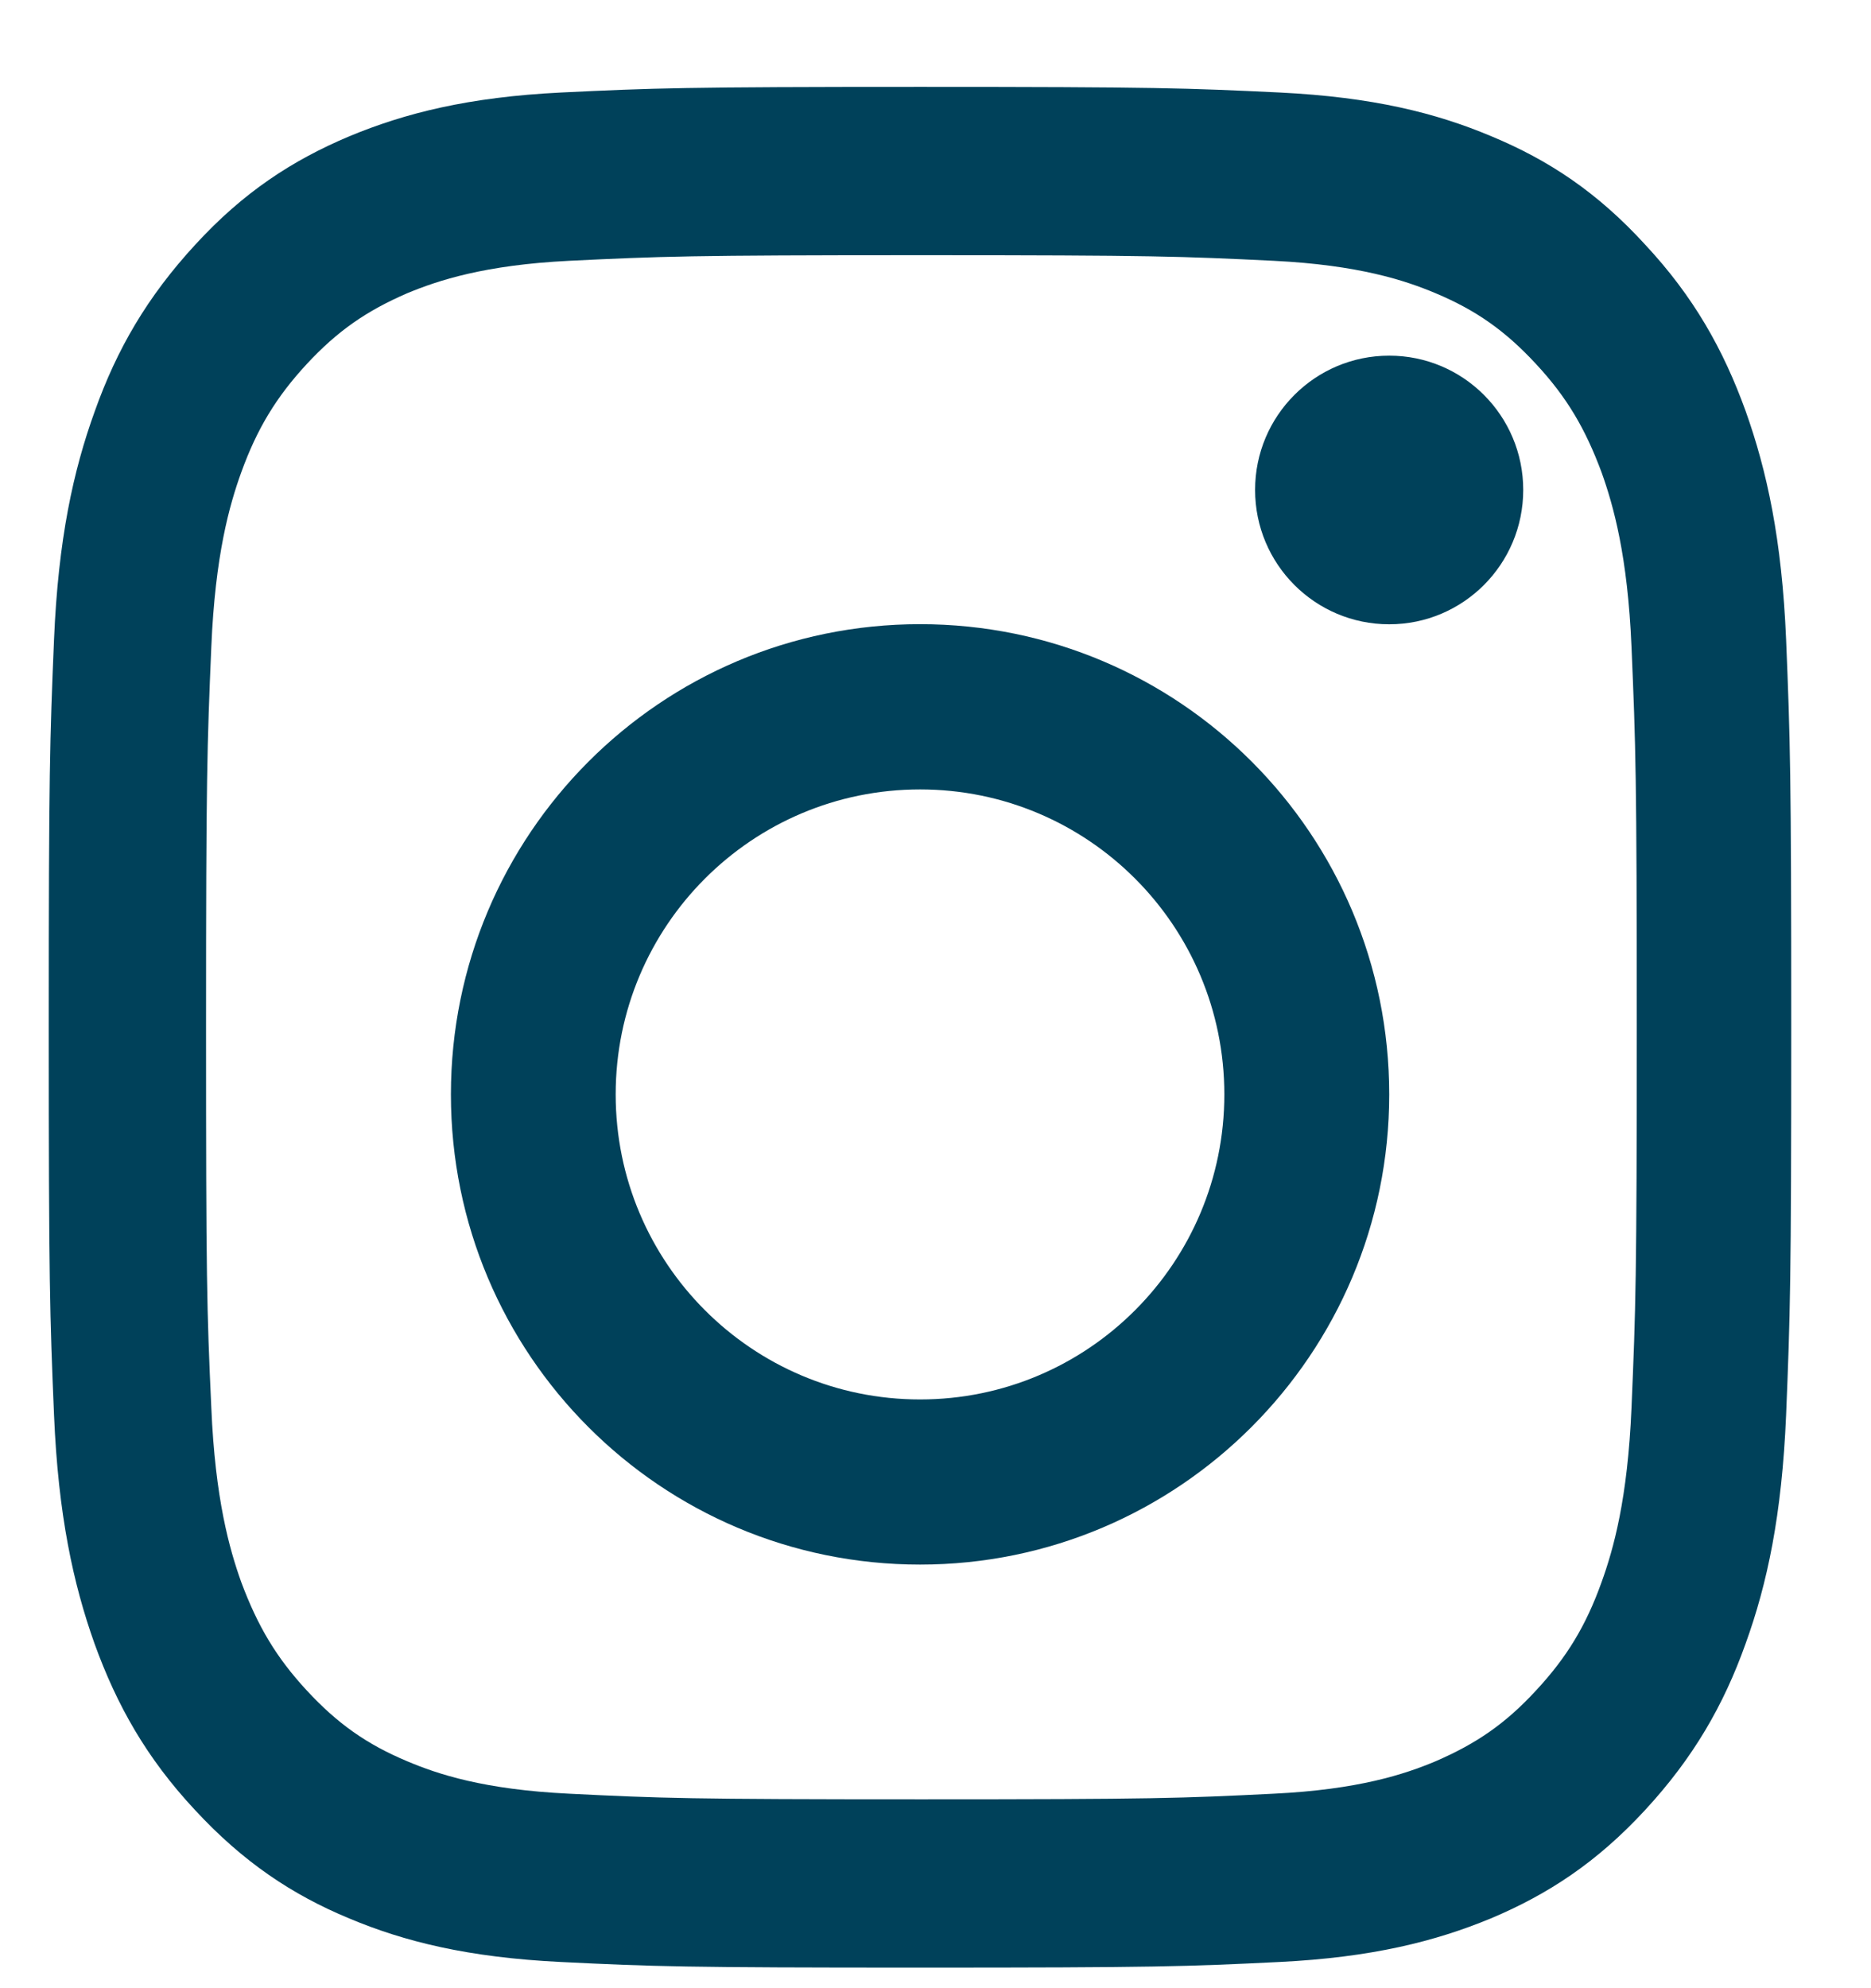
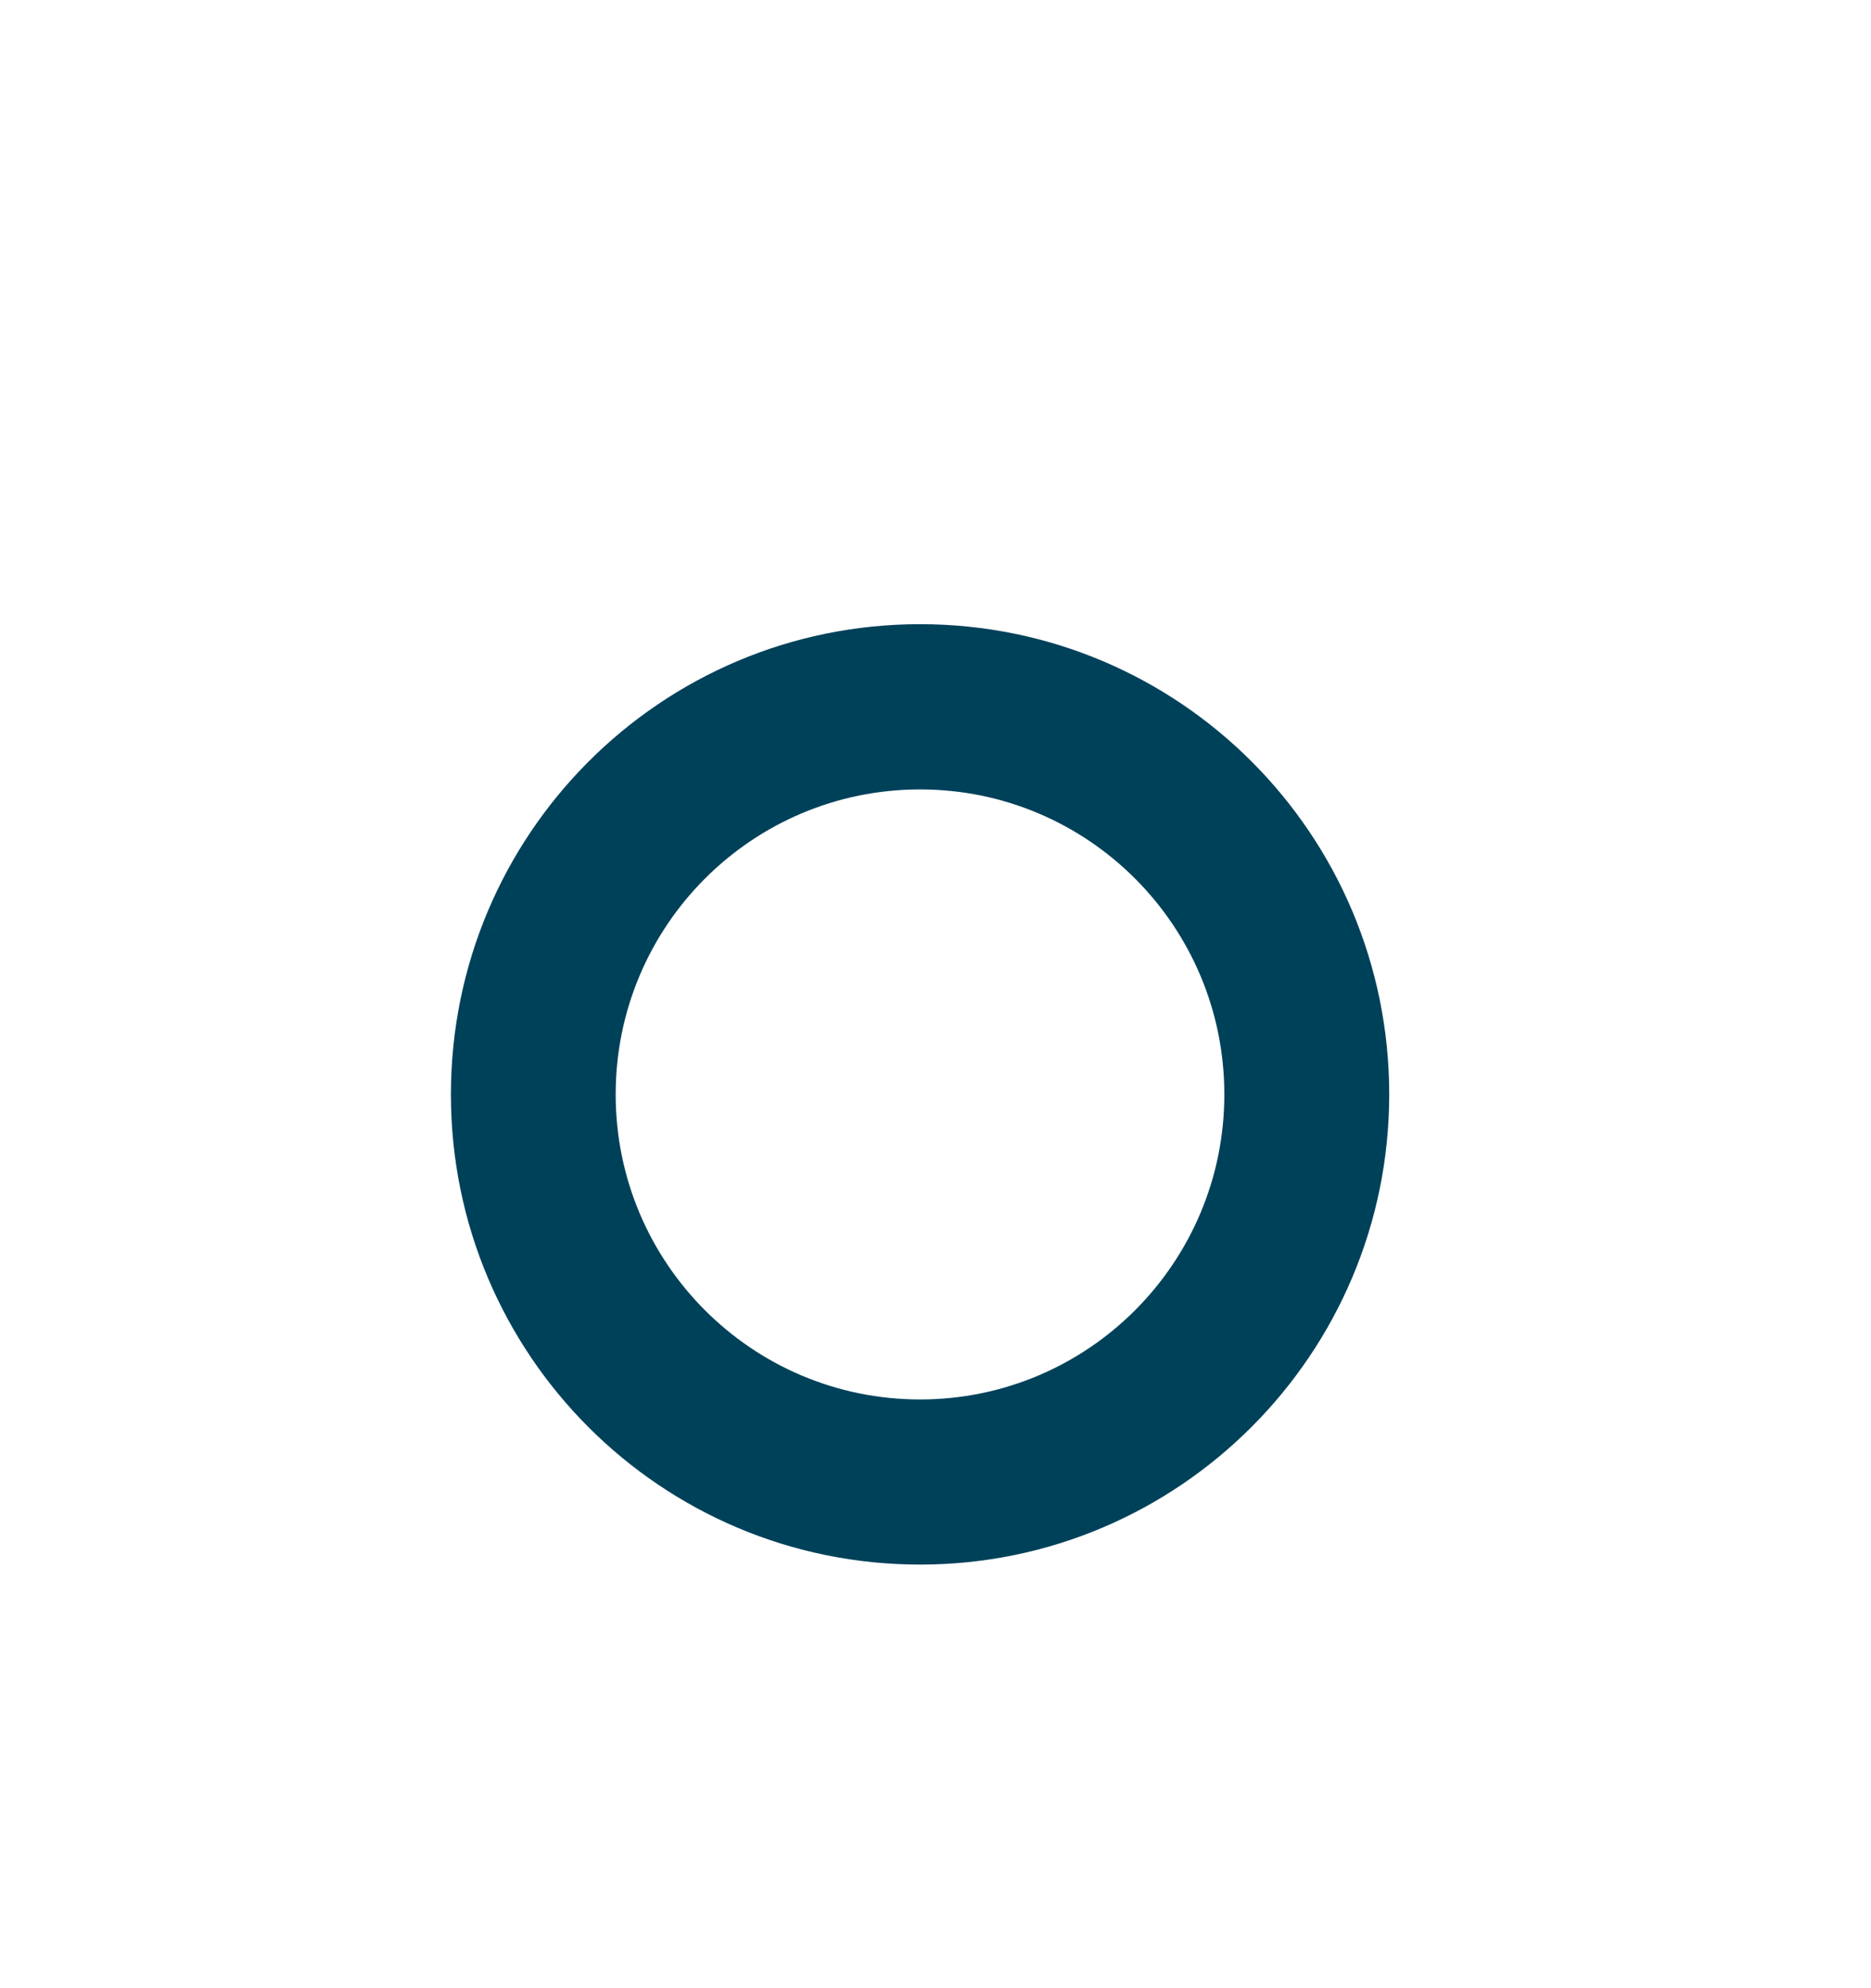
<svg xmlns="http://www.w3.org/2000/svg" width="16" height="17" viewBox="0 0 16 17" fill="none">
  <path d="M7.868 5.337C5.649 5.337 3.856 7.138 3.856 9.358C3.856 11.581 5.652 13.378 7.868 13.378C10.083 13.378 11.88 11.575 11.88 9.358C11.88 7.135 10.086 5.337 7.868 5.337ZM7.868 11.966C6.43 11.966 5.265 10.798 5.265 9.358C5.265 7.917 6.43 6.75 7.868 6.75C9.305 6.75 10.47 7.917 10.47 9.358C10.47 10.798 9.305 11.966 7.868 11.966Z" fill="#00415A" />
-   <path d="M11.88 5.338C12.513 5.338 13.026 4.824 13.026 4.189C13.026 3.555 12.513 3.041 11.88 3.041C11.246 3.041 10.733 3.555 10.733 4.189C10.733 4.824 11.246 5.338 11.88 5.338Z" fill="#00415A" />
-   <path d="M0.417 8.784C0.417 10.969 0.426 11.243 0.462 12.099C0.498 12.955 0.626 13.541 0.808 14.053C0.999 14.581 1.252 15.031 1.667 15.476C2.078 15.92 2.496 16.2 2.985 16.403C3.459 16.602 4.002 16.737 4.796 16.776C5.592 16.815 5.845 16.824 7.868 16.824C9.893 16.824 10.146 16.815 10.94 16.776C11.733 16.737 12.276 16.599 12.75 16.403C13.239 16.197 13.657 15.923 14.069 15.476C14.48 15.031 14.74 14.581 14.928 14.053C15.113 13.541 15.238 12.955 15.274 12.099C15.309 11.24 15.318 10.966 15.318 8.784C15.318 6.598 15.309 6.325 15.274 5.468C15.238 4.612 15.11 4.026 14.928 3.515C14.737 2.987 14.483 2.536 14.069 2.092C13.66 1.644 13.242 1.368 12.753 1.165C12.279 0.965 11.736 0.83 10.943 0.791C10.146 0.753 9.893 0.743 7.871 0.743C5.845 0.743 5.592 0.753 4.799 0.791C4.005 0.83 3.462 0.968 2.988 1.165C2.499 1.371 2.081 1.644 1.67 2.092C1.258 2.539 0.999 2.987 0.811 3.515C0.626 4.026 0.498 4.612 0.462 5.468C0.426 6.325 0.417 6.598 0.417 8.784ZM1.762 8.784C1.762 6.637 1.771 6.379 1.807 5.533C1.84 4.747 1.962 4.319 2.063 4.039C2.198 3.666 2.362 3.395 2.624 3.112C2.887 2.829 3.134 2.658 3.483 2.507C3.746 2.398 4.142 2.266 4.867 2.23C5.652 2.192 5.887 2.182 7.88 2.182C9.872 2.182 10.108 2.192 10.892 2.23C11.62 2.266 12.017 2.398 12.276 2.507C12.622 2.652 12.873 2.829 13.135 3.112C13.398 3.395 13.556 3.663 13.696 4.039C13.797 4.322 13.919 4.751 13.952 5.533C13.988 6.379 13.997 6.634 13.997 8.784C13.997 10.934 13.988 11.188 13.952 12.035C13.919 12.82 13.797 13.248 13.696 13.528C13.562 13.902 13.398 14.172 13.135 14.455C12.873 14.739 12.625 14.909 12.276 15.06C12.014 15.17 11.617 15.302 10.892 15.337C10.108 15.376 9.872 15.385 7.88 15.385C5.887 15.385 5.652 15.376 4.867 15.337C4.139 15.302 3.743 15.17 3.483 15.06C3.137 14.915 2.887 14.739 2.624 14.455C2.362 14.172 2.204 13.905 2.063 13.528C1.962 13.245 1.84 12.817 1.807 12.035C1.768 11.188 1.762 10.931 1.762 8.784Z" fill="#00415A" />
</svg>